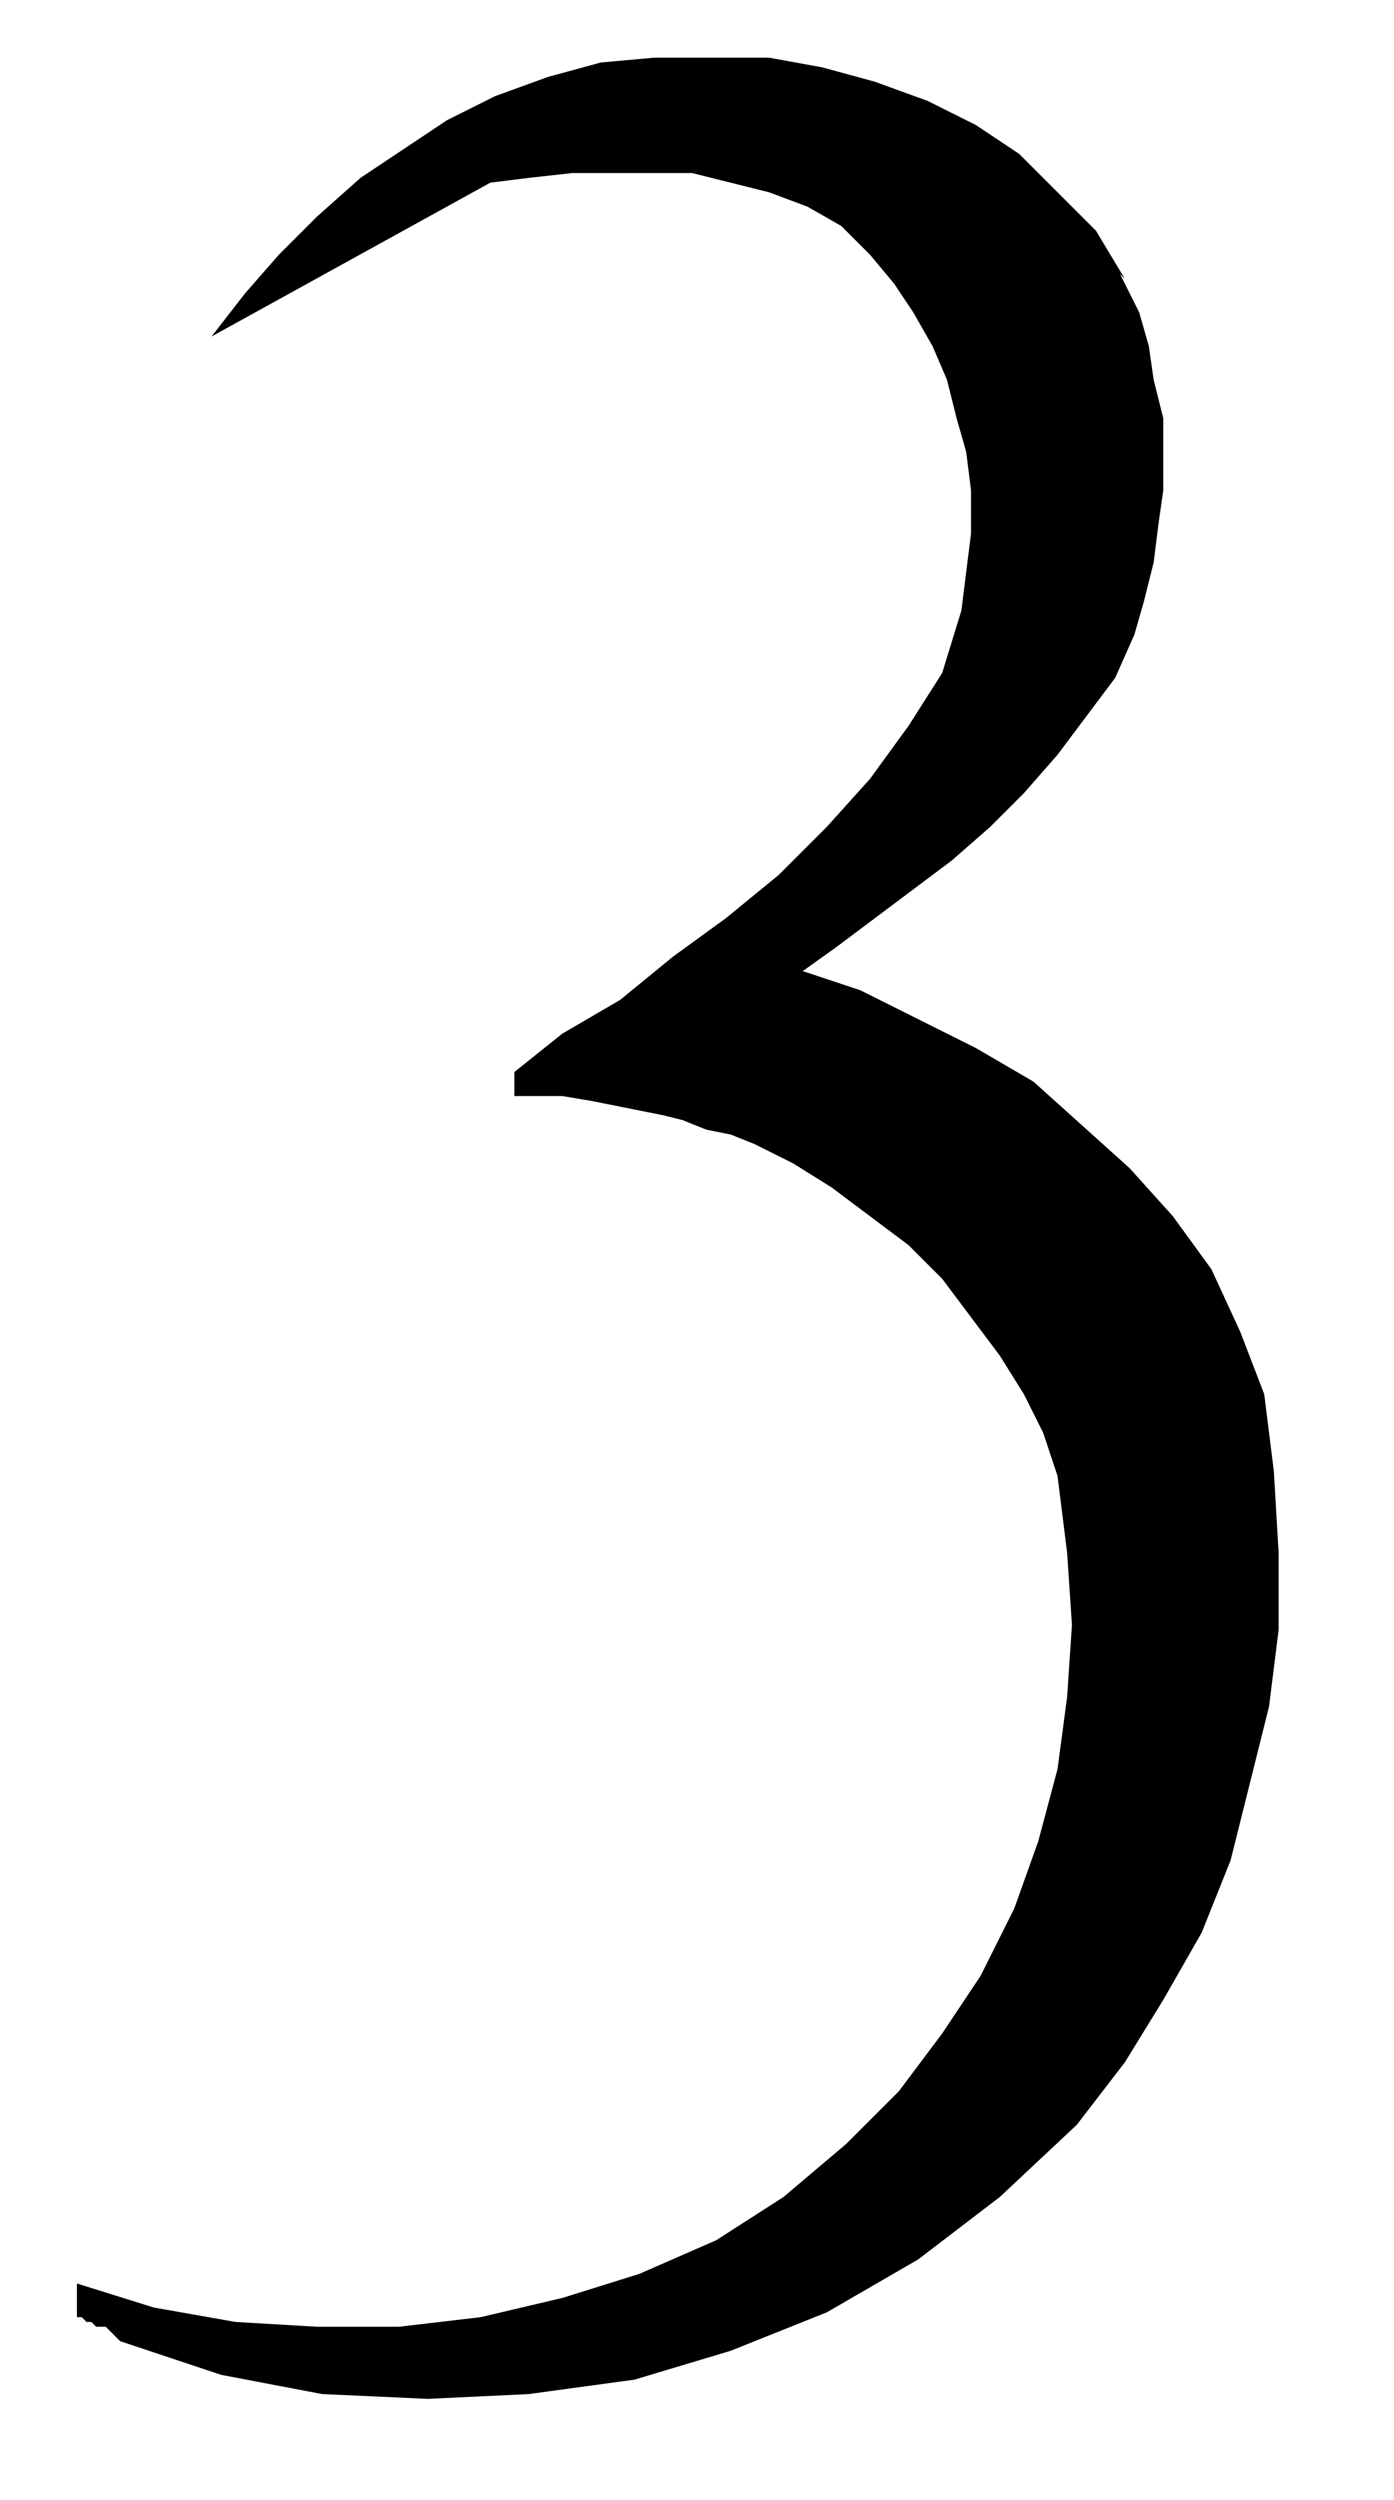
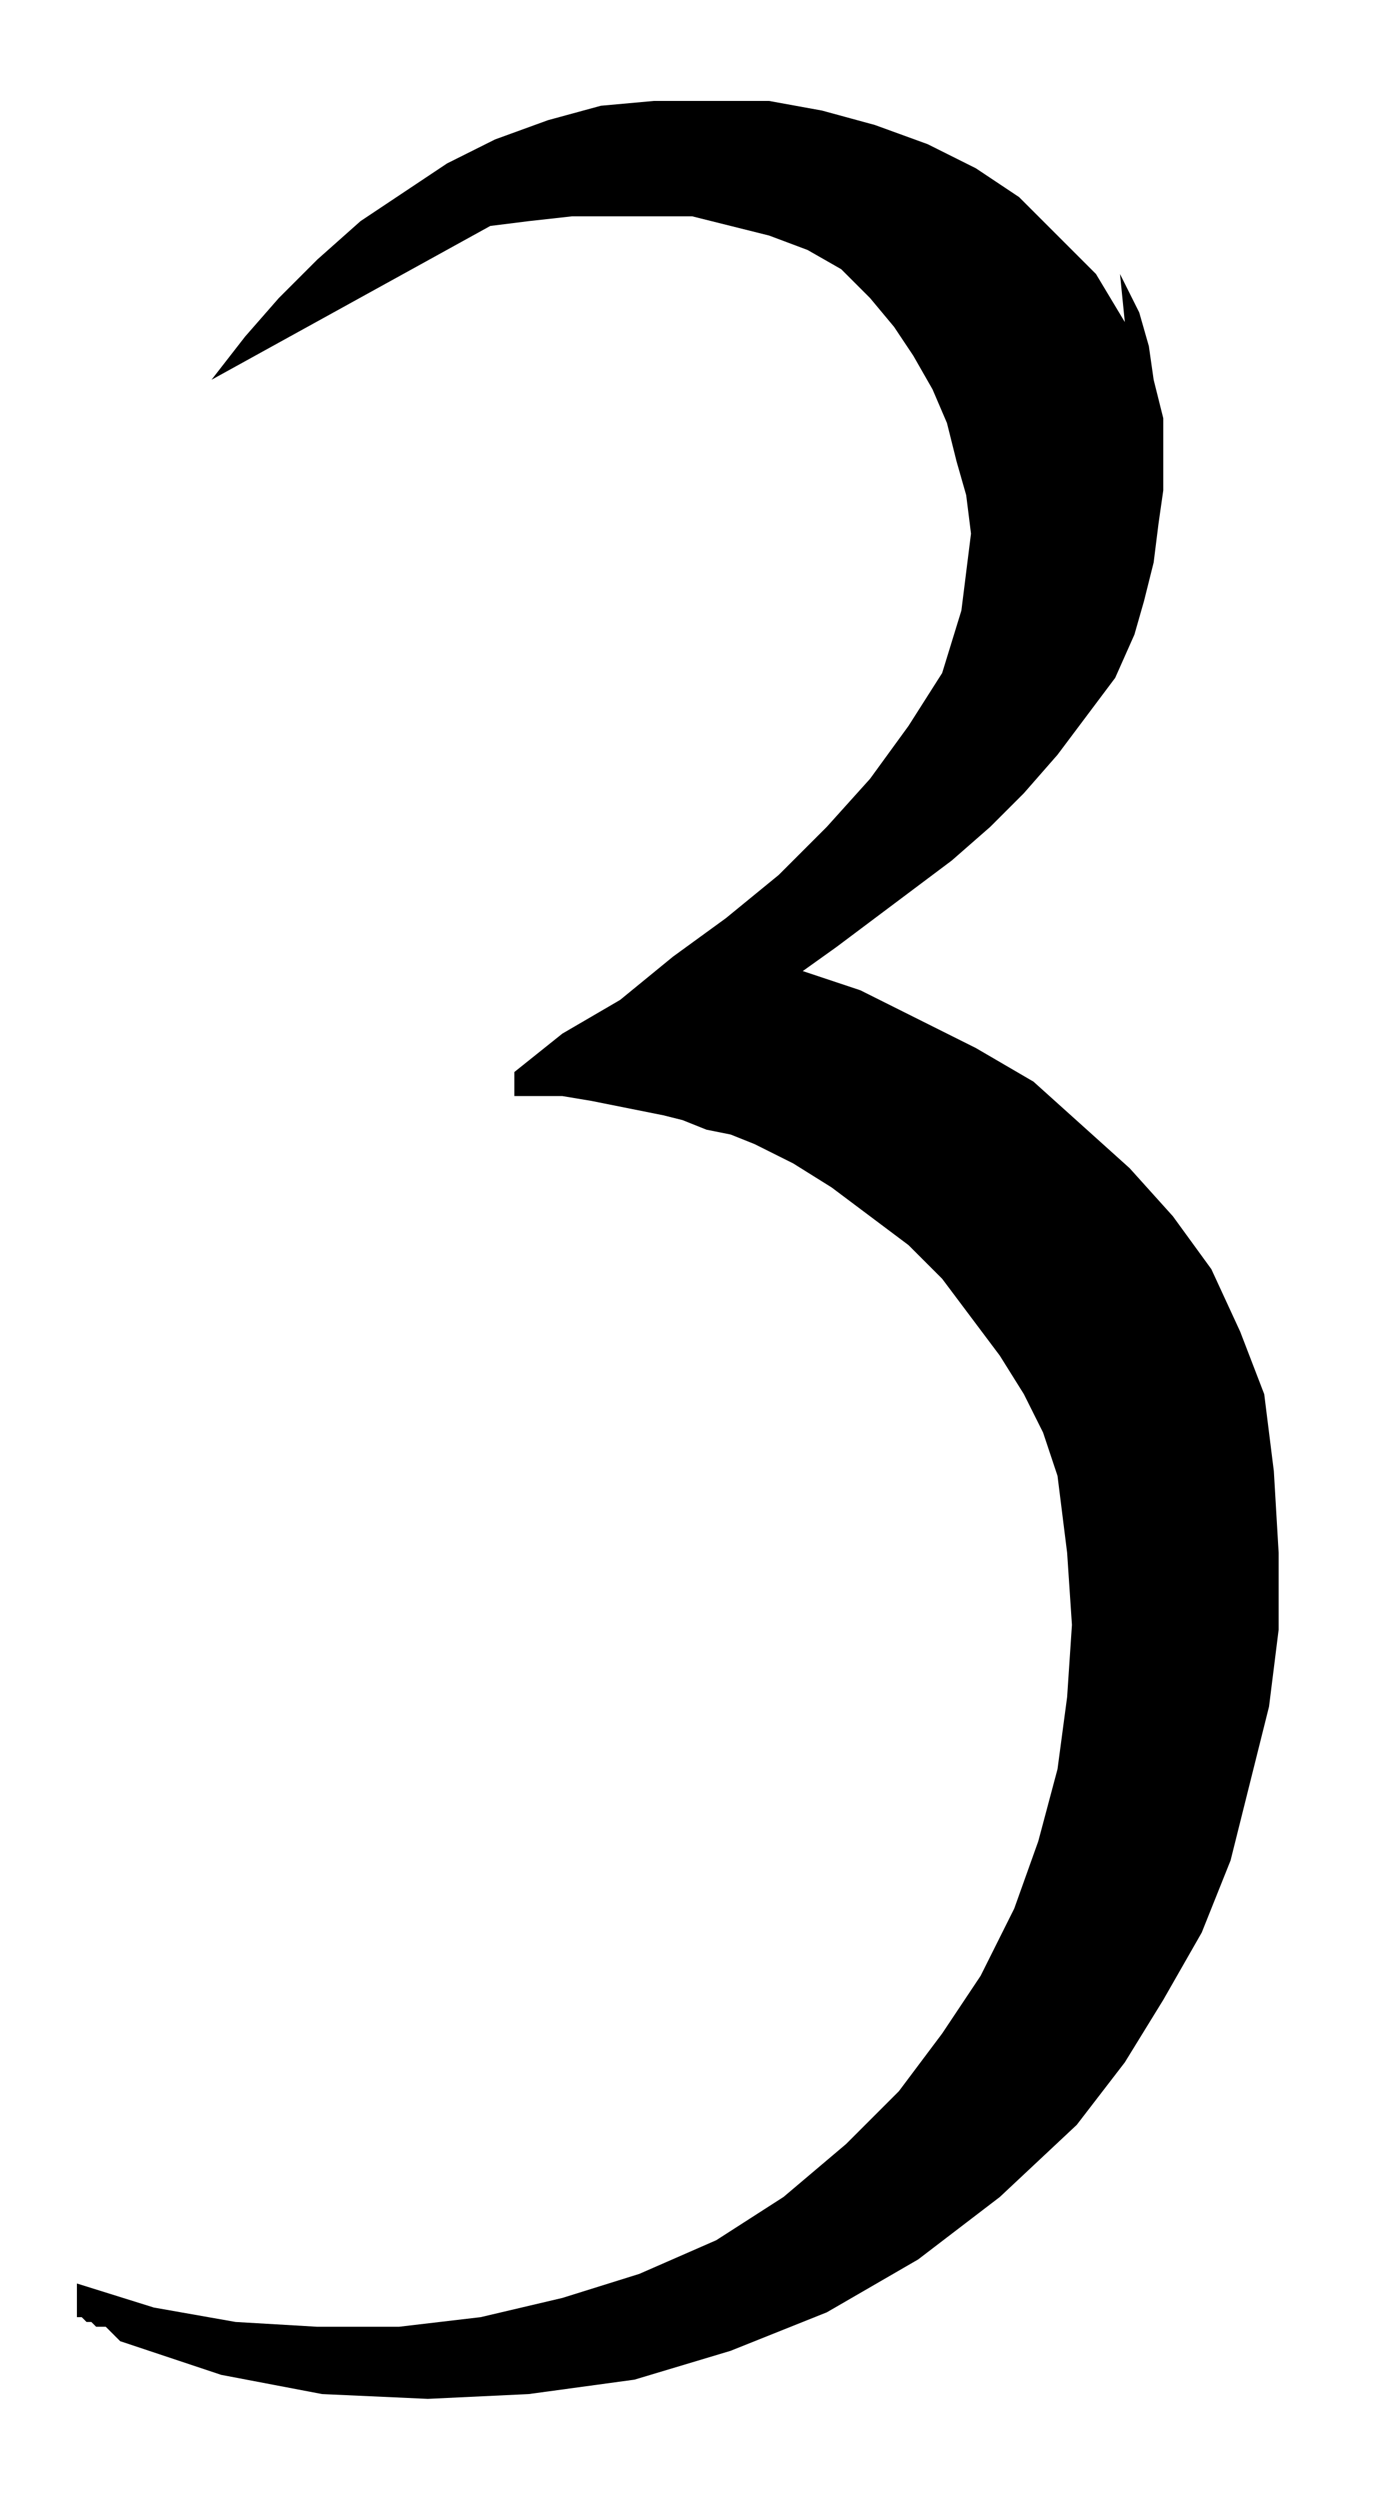
<svg xmlns="http://www.w3.org/2000/svg" fill-rule="evenodd" height="69.333" preserveAspectRatio="none" stroke-linecap="round" viewBox="0 0 290 520" width="38.667">
  <style>.brush0{fill:#fff}.pen0{stroke:#000;stroke-width:1;stroke-linejoin:round}.brush1{fill:none}</style>
-   <path fill-rule="nonzero" style="fill:#000;stroke:none" d="m233 57 4 8 2 7 1 7 2 8v15l-1 7-1 8-2 8-2 7-4 9-6 8-6 8-7 8-7 7-8 7-8 6-8 6-8 6-7 5 12 4 12 6 12 6 12 7 10 9 10 9 9 10 8 11 6 13 5 13 2 16 1 17v16l-2 16-4 16-4 16-6 15-8 14-8 13-10 13-16 15-17 13-19 11-20 8-20 6-22 3-21 1-22-1-21-4-21-7-1-1-1-1-1-1h-2l-1-1h-1l-1-1h-1v-7l16 5 17 3 17 1h17l17-2 17-4 16-5 16-7 14-9 13-11 11-11 9-12 8-12 7-14 5-14 4-15 2-15 1-15-1-15-2-16-3-9-4-8-5-8-6-8-6-8-7-7-8-6-8-6-8-5-8-4-5-2-5-1-5-2-4-1-5-1-5-1-5-1-6-1h-10v-5l10-8 12-7 11-9 11-8 11-9 10-10 9-10 8-11 7-11 4-13 1-8 1-8v-9l-1-8-2-7-2-8-3-7-4-7-4-6-5-6-6-6-7-4-8-3-8-2-8-2h-25l-9 1-8 1-58 32 7-9 7-8 8-8 9-8 9-6 9-6 10-5 11-4 11-3 11-1h24l11 2 11 3 11 4 10 5 9 6 8 8 8 8 6 10z" />
+   <path fill-rule="nonzero" style="fill:#000;stroke:none" d="m233 57 4 8 2 7 1 7 2 8v15l-1 7-1 8-2 8-2 7-4 9-6 8-6 8-7 8-7 7-8 7-8 6-8 6-8 6-7 5 12 4 12 6 12 6 12 7 10 9 10 9 9 10 8 11 6 13 5 13 2 16 1 17v16l-2 16-4 16-4 16-6 15-8 14-8 13-10 13-16 15-17 13-19 11-20 8-20 6-22 3-21 1-22-1-21-4-21-7-1-1-1-1-1-1h-2l-1-1h-1l-1-1h-1v-7l16 5 17 3 17 1h17l17-2 17-4 16-5 16-7 14-9 13-11 11-11 9-12 8-12 7-14 5-14 4-15 2-15 1-15-1-15-2-16-3-9-4-8-5-8-6-8-6-8-7-7-8-6-8-6-8-5-8-4-5-2-5-1-5-2-4-1-5-1-5-1-5-1-6-1h-10v-5l10-8 12-7 11-9 11-8 11-9 10-10 9-10 8-11 7-11 4-13 1-8 1-8l-1-8-2-7-2-8-3-7-4-7-4-6-5-6-6-6-7-4-8-3-8-2-8-2h-25l-9 1-8 1-58 32 7-9 7-8 8-8 9-8 9-6 9-6 10-5 11-4 11-3 11-1h24l11 2 11 3 11 4 10 5 9 6 8 8 8 8 6 10z" />
</svg>